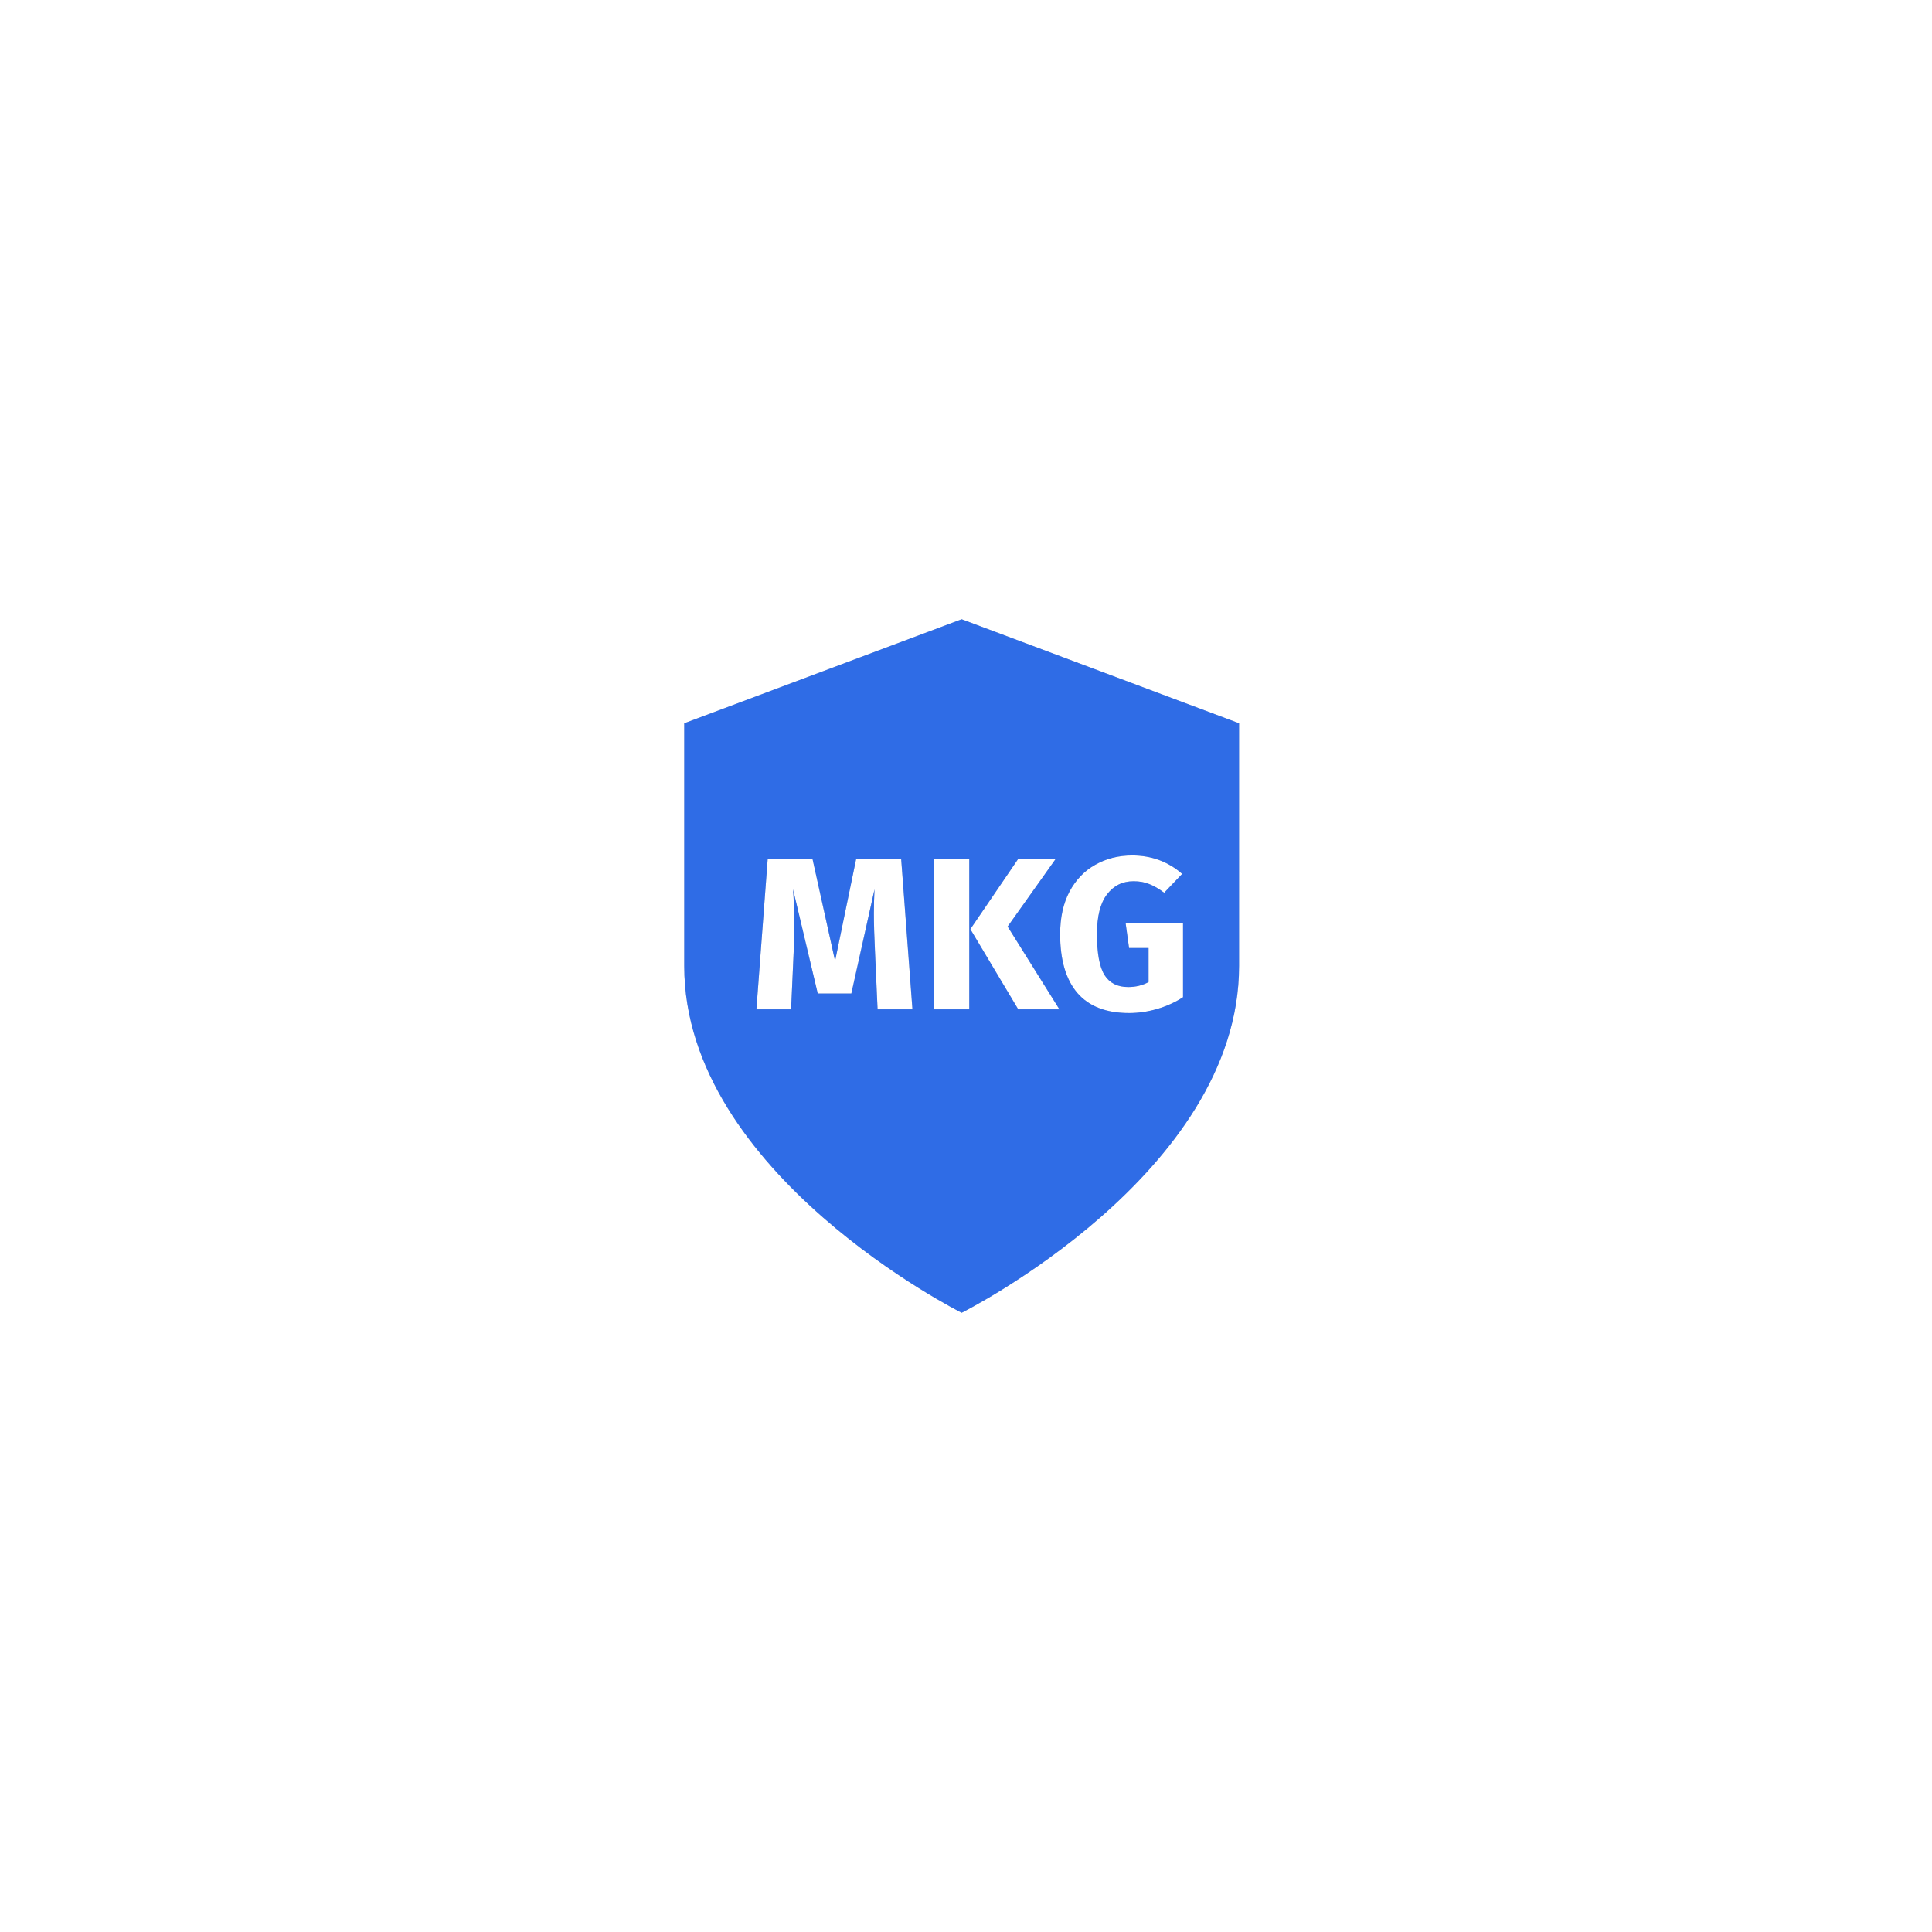
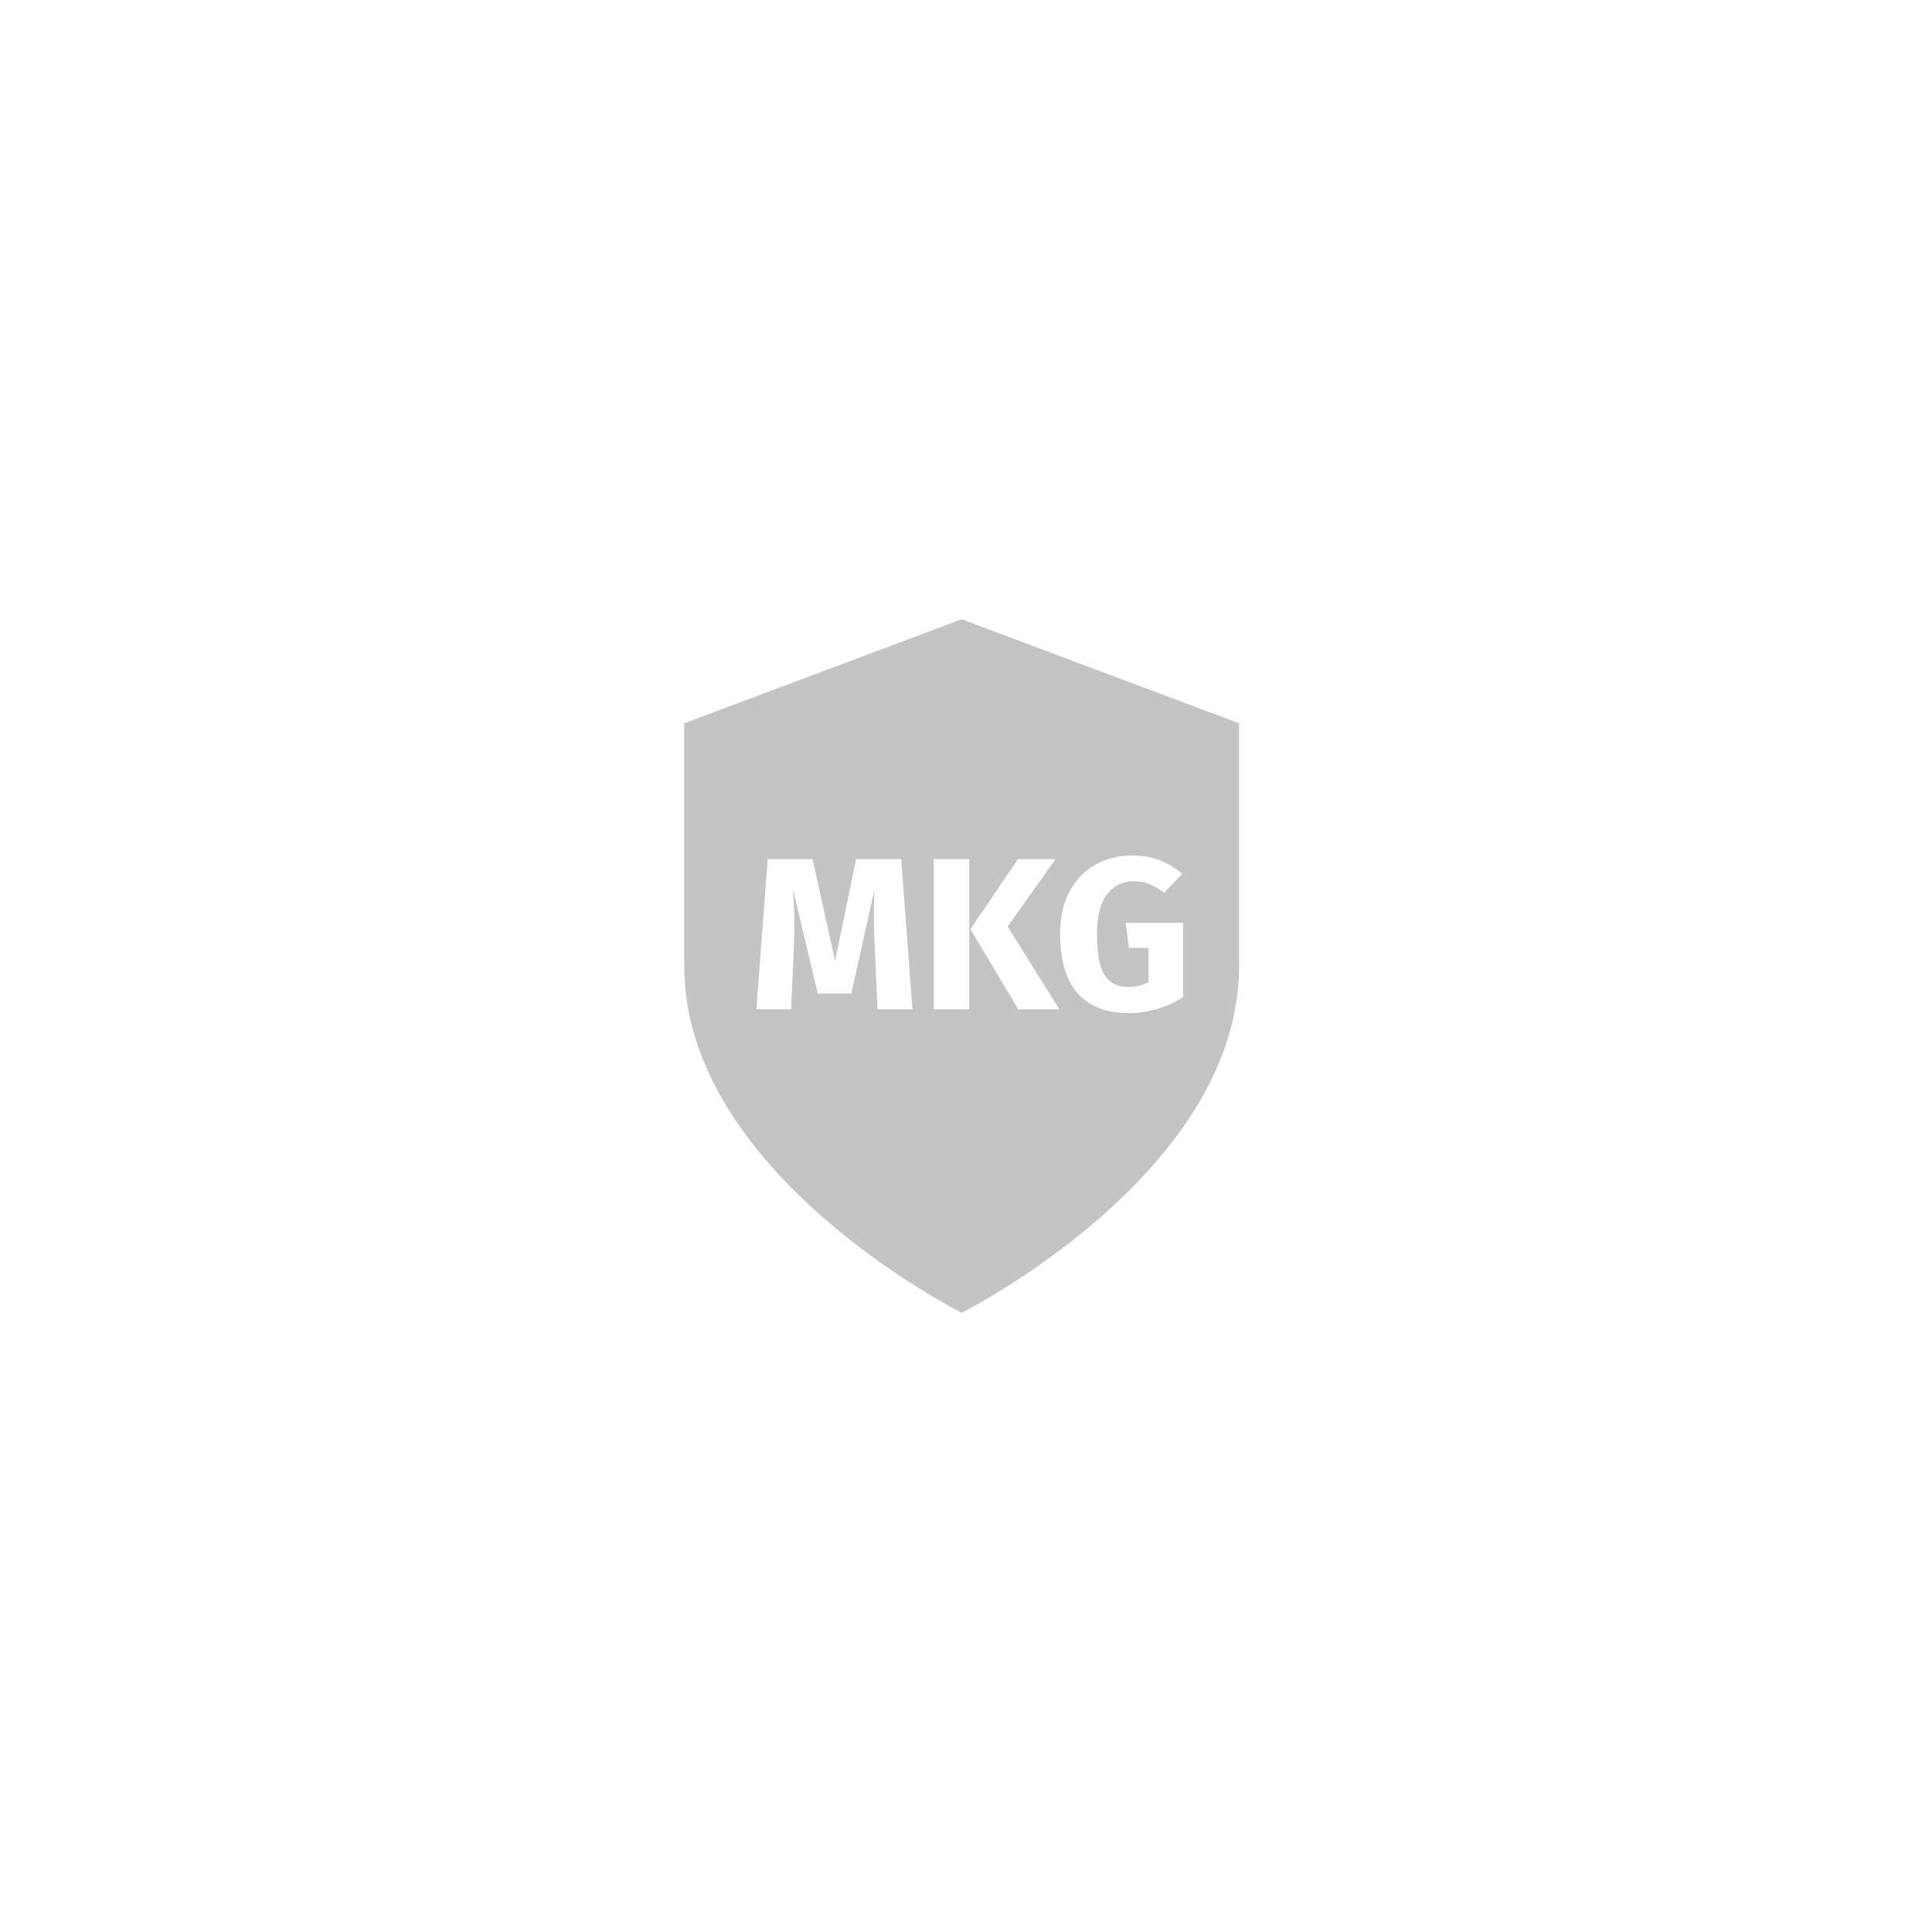
<svg xmlns="http://www.w3.org/2000/svg" width="130" height="130" viewBox="0 0 130 130" fill="none">
  <g filter="url(#filter0_d)">
    <path d="M30 47.5C30 37.835 37.835 30 47.5 30H82.5C92.165 30 100 37.835 100 47.5V82.5C100 92.165 92.165 100 82.5 100H47.5C37.835 100 30 92.165 30 82.5V47.5Z" fill="white" />
  </g>
  <path fill-rule="evenodd" clip-rule="evenodd" d="M83.374 65C83.374 79 64.708 88.333 64.708 88.333C64.708 88.333 46.041 79 46.041 65V48.667L64.708 41.667L83.374 48.667V65ZM79.544 58.802C78.601 57.976 77.478 57.562 76.176 57.562C75.262 57.562 74.435 57.772 73.696 58.19C72.967 58.598 72.389 59.201 71.961 59.998C71.543 60.795 71.334 61.748 71.334 62.856C71.334 64.597 71.723 65.919 72.501 66.823C73.278 67.717 74.435 68.165 75.972 68.165C76.603 68.165 77.235 68.072 77.867 67.888C78.499 67.703 79.078 67.44 79.603 67.1V62.098H75.738L75.972 63.79H77.284V66.079C76.876 66.303 76.419 66.415 75.913 66.415C75.194 66.415 74.664 66.147 74.323 65.612C73.983 65.068 73.813 64.149 73.813 62.856C73.813 61.66 74.037 60.771 74.484 60.188C74.931 59.594 75.529 59.298 76.278 59.298C76.676 59.298 77.026 59.361 77.328 59.487C77.639 59.604 77.974 59.799 78.334 60.071L79.544 58.802ZM61.397 67.917H59.05L58.874 63.965C58.826 63.022 58.802 62.181 58.802 61.442C58.802 60.878 58.816 60.343 58.845 59.837L57.285 66.852H55.025L53.362 59.837C53.42 60.683 53.45 61.481 53.45 62.229C53.45 62.793 53.435 63.381 53.406 63.994L53.231 67.917H50.897L51.656 57.81H54.675L56.191 64.665L57.606 57.81H60.639L61.397 67.917ZM65.22 57.81V67.917H62.828V57.81H65.22ZM71.024 57.81L67.801 62.346L71.287 67.917H68.516L65.293 62.521L68.501 57.81H71.024Z" fill="#C4C4C4" />
-   <path fill-rule="evenodd" clip-rule="evenodd" d="M83.374 65C83.374 79 64.708 88.333 64.708 88.333C64.708 88.333 46.041 79 46.041 65V48.667L64.708 41.667L83.374 48.667V65ZM79.544 58.802C78.601 57.976 77.478 57.562 76.176 57.562C75.262 57.562 74.435 57.772 73.696 58.19C72.967 58.598 72.389 59.201 71.961 59.998C71.543 60.795 71.334 61.748 71.334 62.856C71.334 64.597 71.723 65.919 72.501 66.823C73.278 67.717 74.435 68.165 75.972 68.165C76.603 68.165 77.235 68.072 77.867 67.888C78.499 67.703 79.078 67.44 79.603 67.1V62.098H75.738L75.972 63.79H77.284V66.079C76.876 66.303 76.419 66.415 75.913 66.415C75.194 66.415 74.664 66.147 74.323 65.612C73.983 65.068 73.813 64.149 73.813 62.856C73.813 61.66 74.037 60.771 74.484 60.188C74.931 59.594 75.529 59.298 76.278 59.298C76.676 59.298 77.026 59.361 77.328 59.487C77.639 59.604 77.974 59.799 78.334 60.071L79.544 58.802ZM61.397 67.917H59.05L58.874 63.965C58.826 63.022 58.802 62.181 58.802 61.442C58.802 60.878 58.816 60.343 58.845 59.837L57.285 66.852H55.025L53.362 59.837C53.42 60.683 53.45 61.481 53.45 62.229C53.45 62.793 53.435 63.381 53.406 63.994L53.231 67.917H50.897L51.656 57.81H54.675L56.191 64.665L57.606 57.81H60.639L61.397 67.917ZM65.22 57.81V67.917H62.828V57.81H65.22ZM71.024 57.81L67.801 62.346L71.287 67.917H68.516L65.293 62.521L68.501 57.81H71.024Z" fill="#2F6CE6" />
  <defs>
    <filter id="filter0_d" x="0" y="0" width="130" height="130" filterUnits="userSpaceOnUse" color-interpolation-filters="sRGB">
      <feFlood flood-opacity="0" result="BackgroundImageFix" />
      <feColorMatrix in="SourceAlpha" type="matrix" values="0 0 0 0 0 0 0 0 0 0 0 0 0 0 0 0 0 0 127 0" />
      <feOffset />
      <feGaussianBlur stdDeviation="15" />
      <feColorMatrix type="matrix" values="0 0 0 0 0 0 0 0 0 0 0 0 0 0 0 0 0 0 0.1 0" />
      <feBlend mode="normal" in2="BackgroundImageFix" result="effect1_dropShadow" />
      <feBlend mode="normal" in="SourceGraphic" in2="effect1_dropShadow" result="shape" />
    </filter>
  </defs>
</svg>